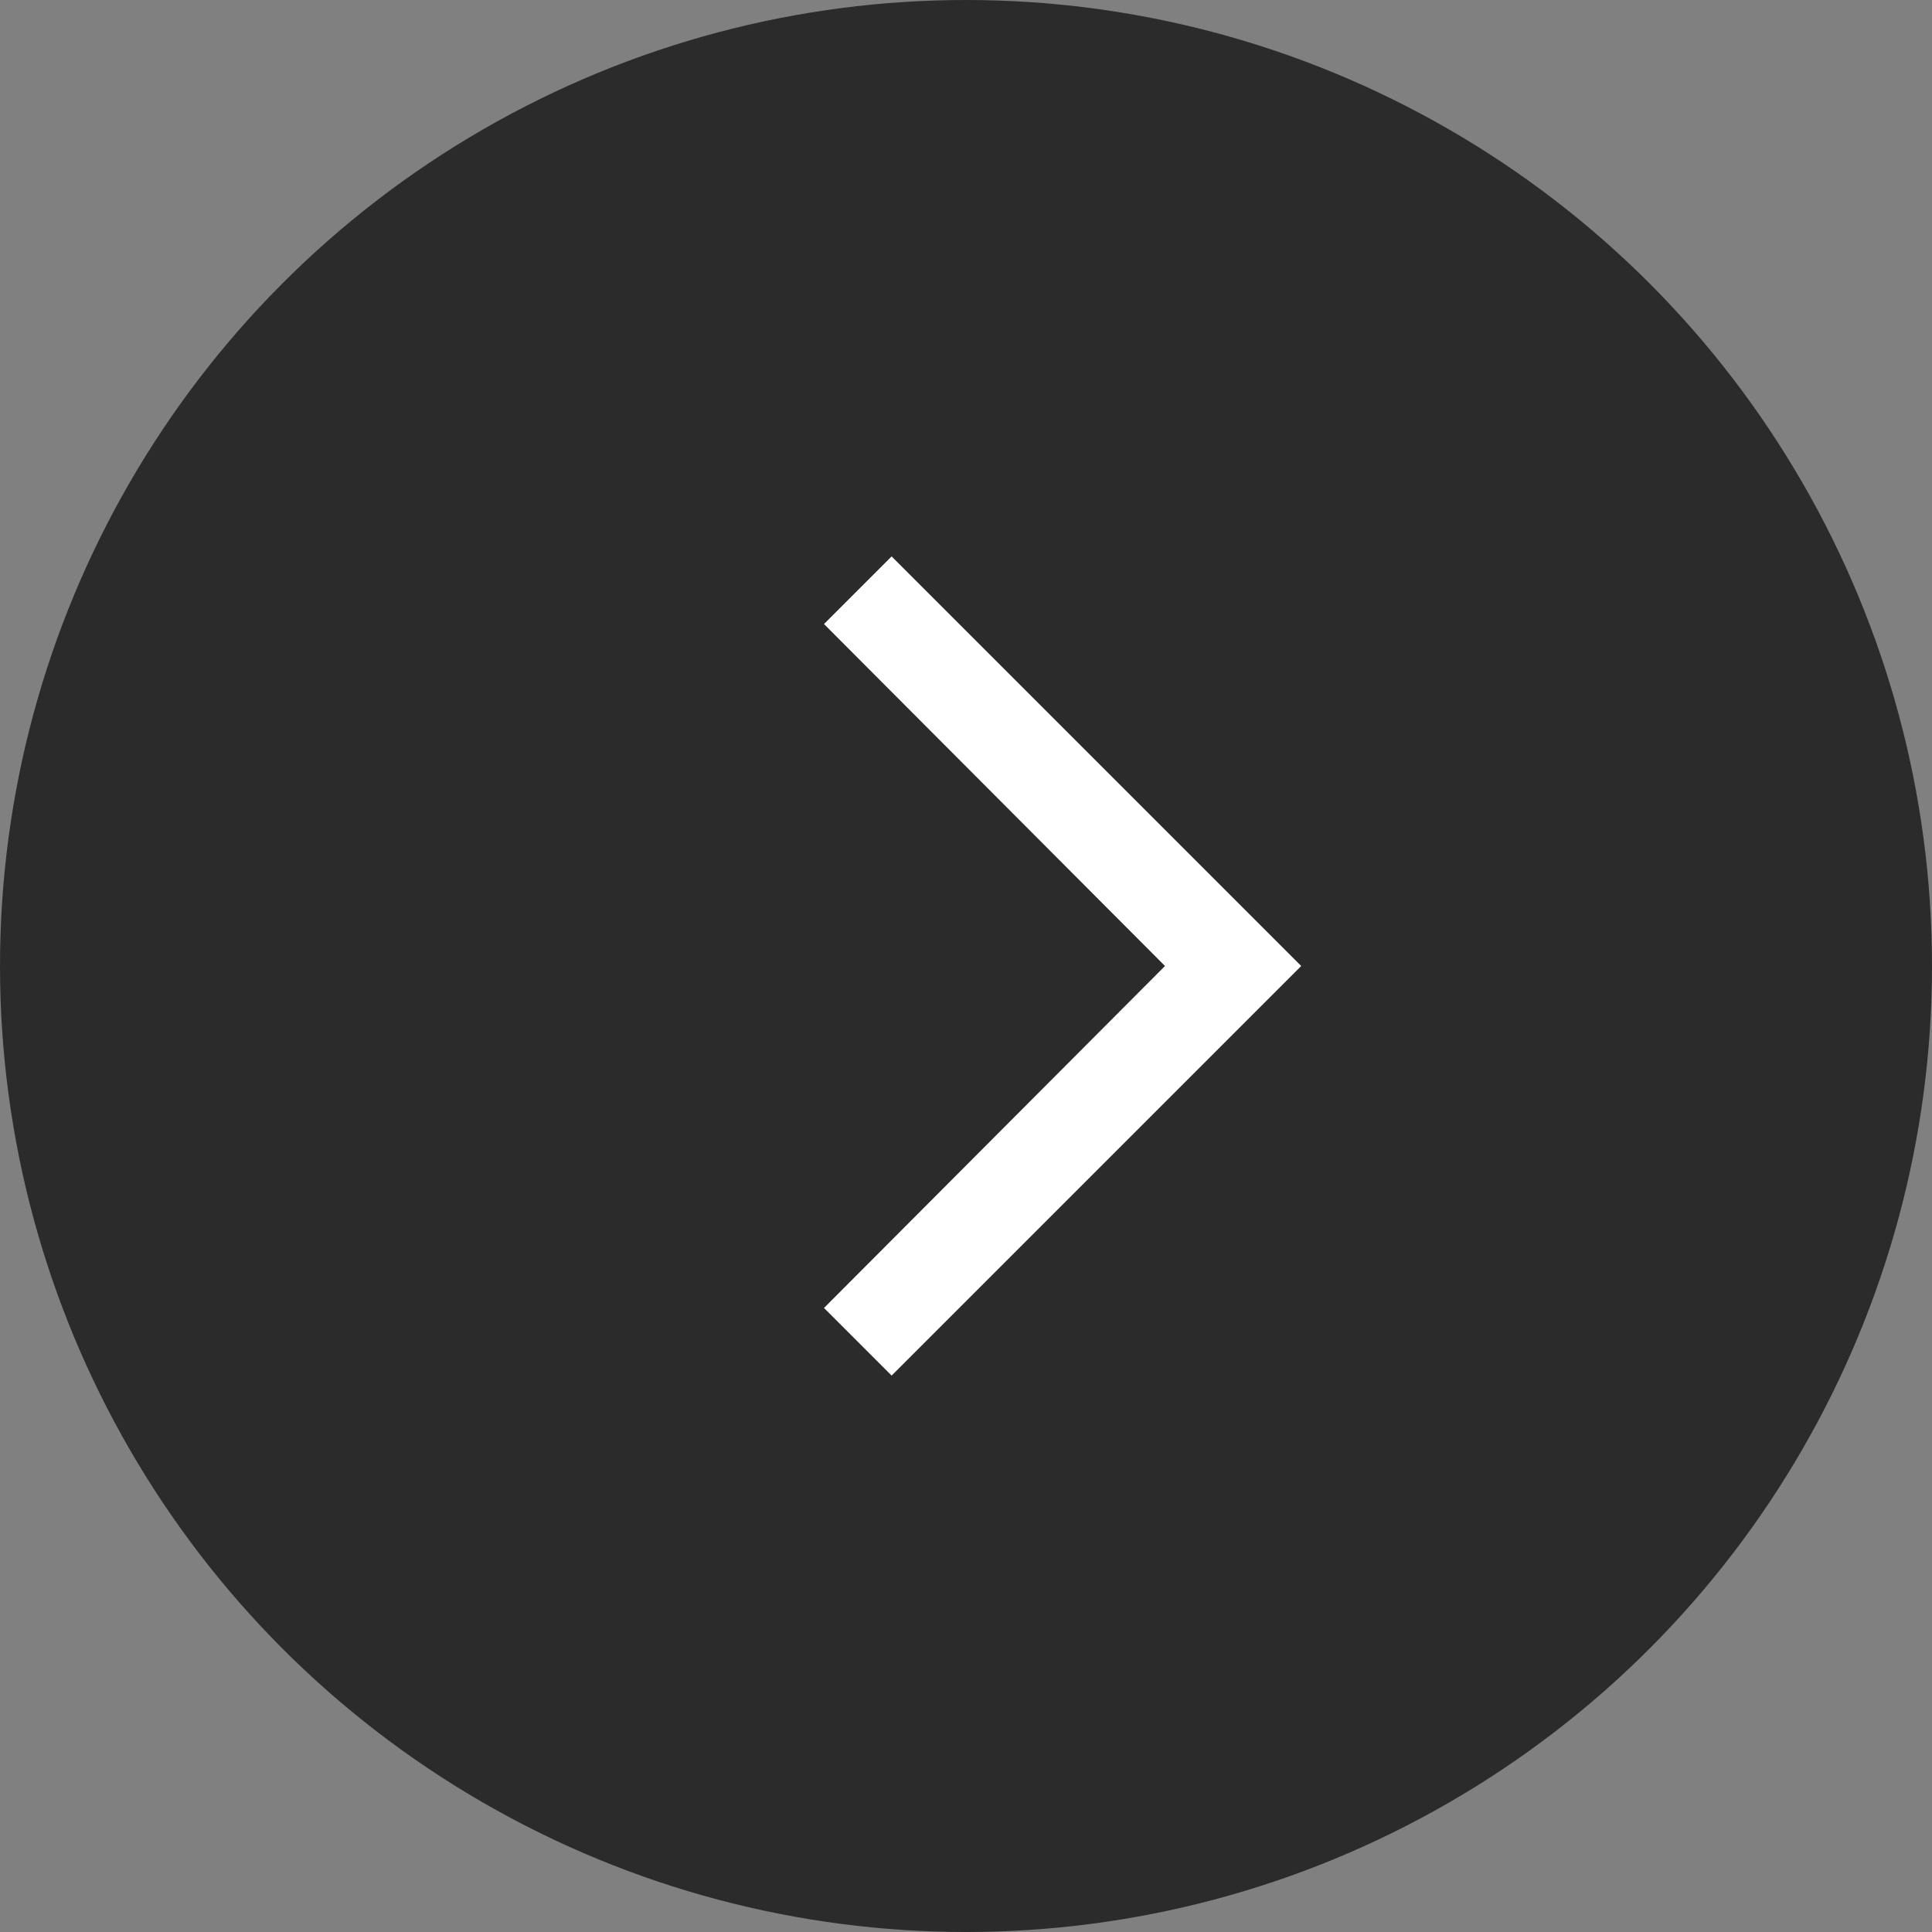
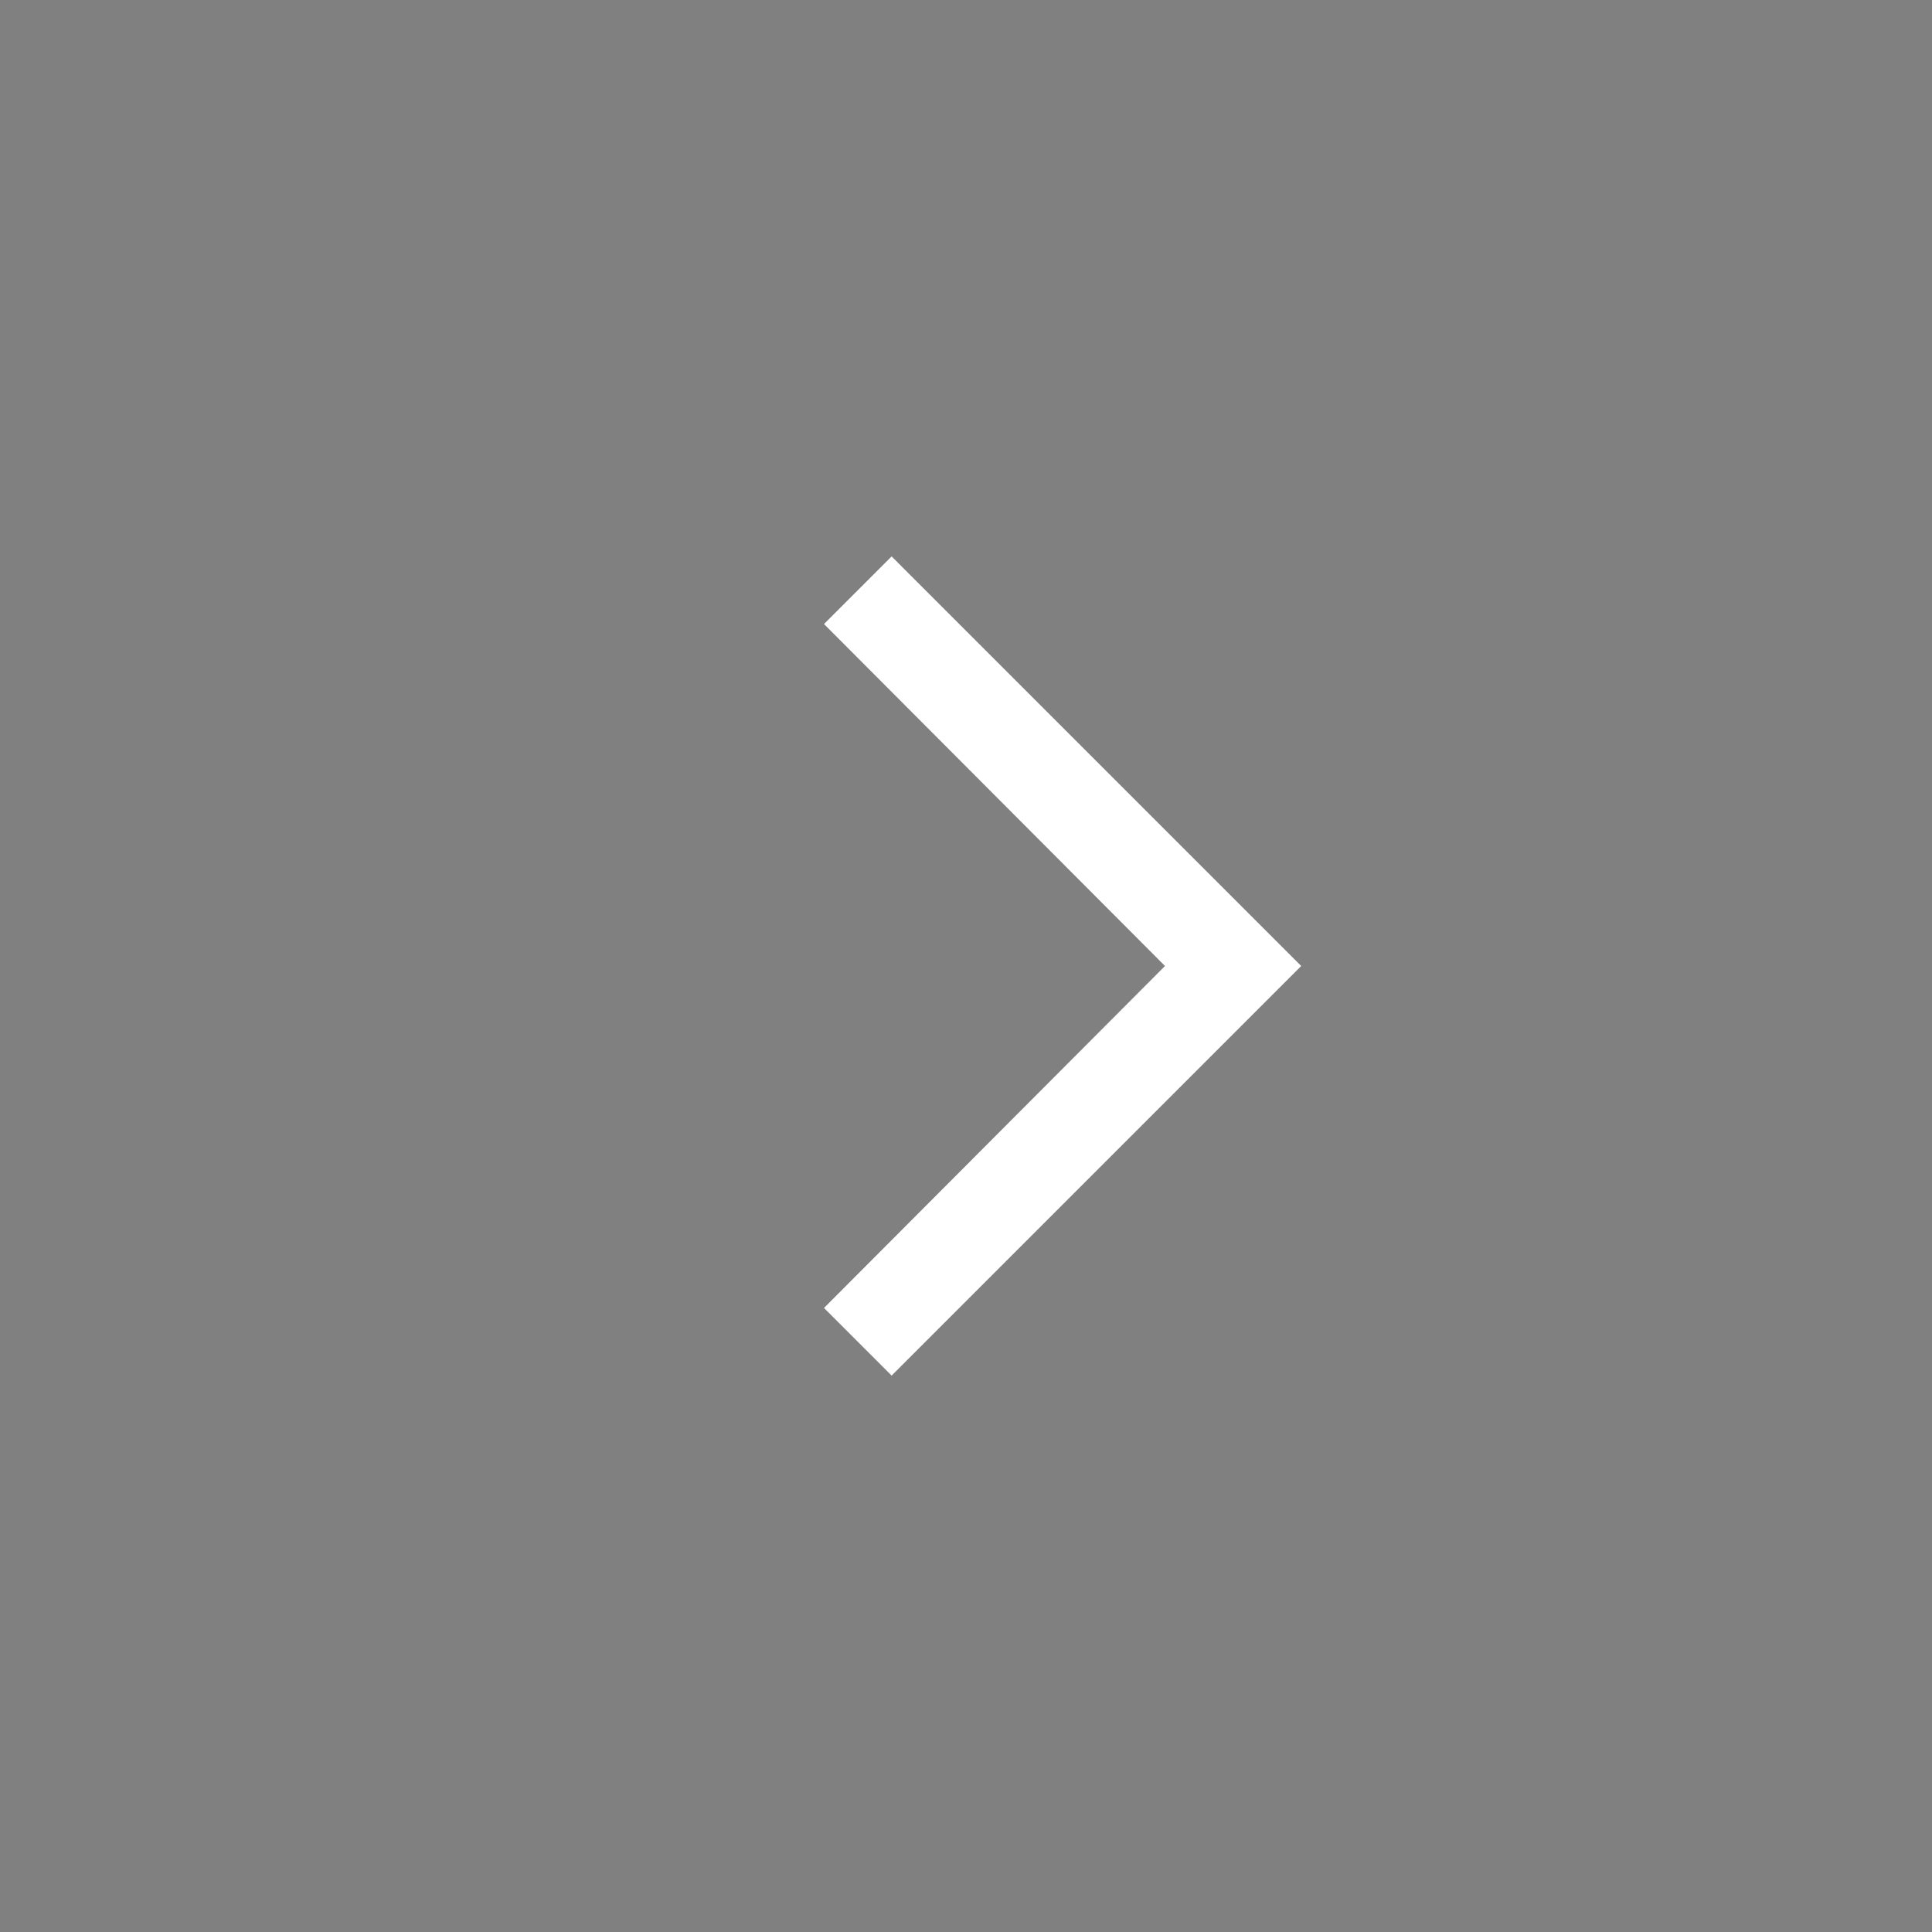
<svg xmlns="http://www.w3.org/2000/svg" viewBox="0 0 20 20">
  <rect x="0" y="0" width="20" height="20" fill="#808080" stroke="none" />
  <defs>
    <style>
      .cls-1 {
        fill: #fff;
      }

      .cls-2 {
        fill: #2b2b2c;
      }
    </style>
  </defs>
  <g id="_イヤー_1" data-name="レイヤー 1" />
  <g id="_イヤー_2" data-name="レイヤー 2">
    <g id="_イヤー_1-2" data-name="レイヤー 1">
      <g>
-         <circle class="cls-2" cx="10" cy="10" r="10" />
        <polygon class="cls-1" points="9.23 5.76 8.53 6.46 12.06 10 8.53 13.54 9.23 14.24 13.47 10 9.23 5.76" />
      </g>
    </g>
  </g>
</svg>